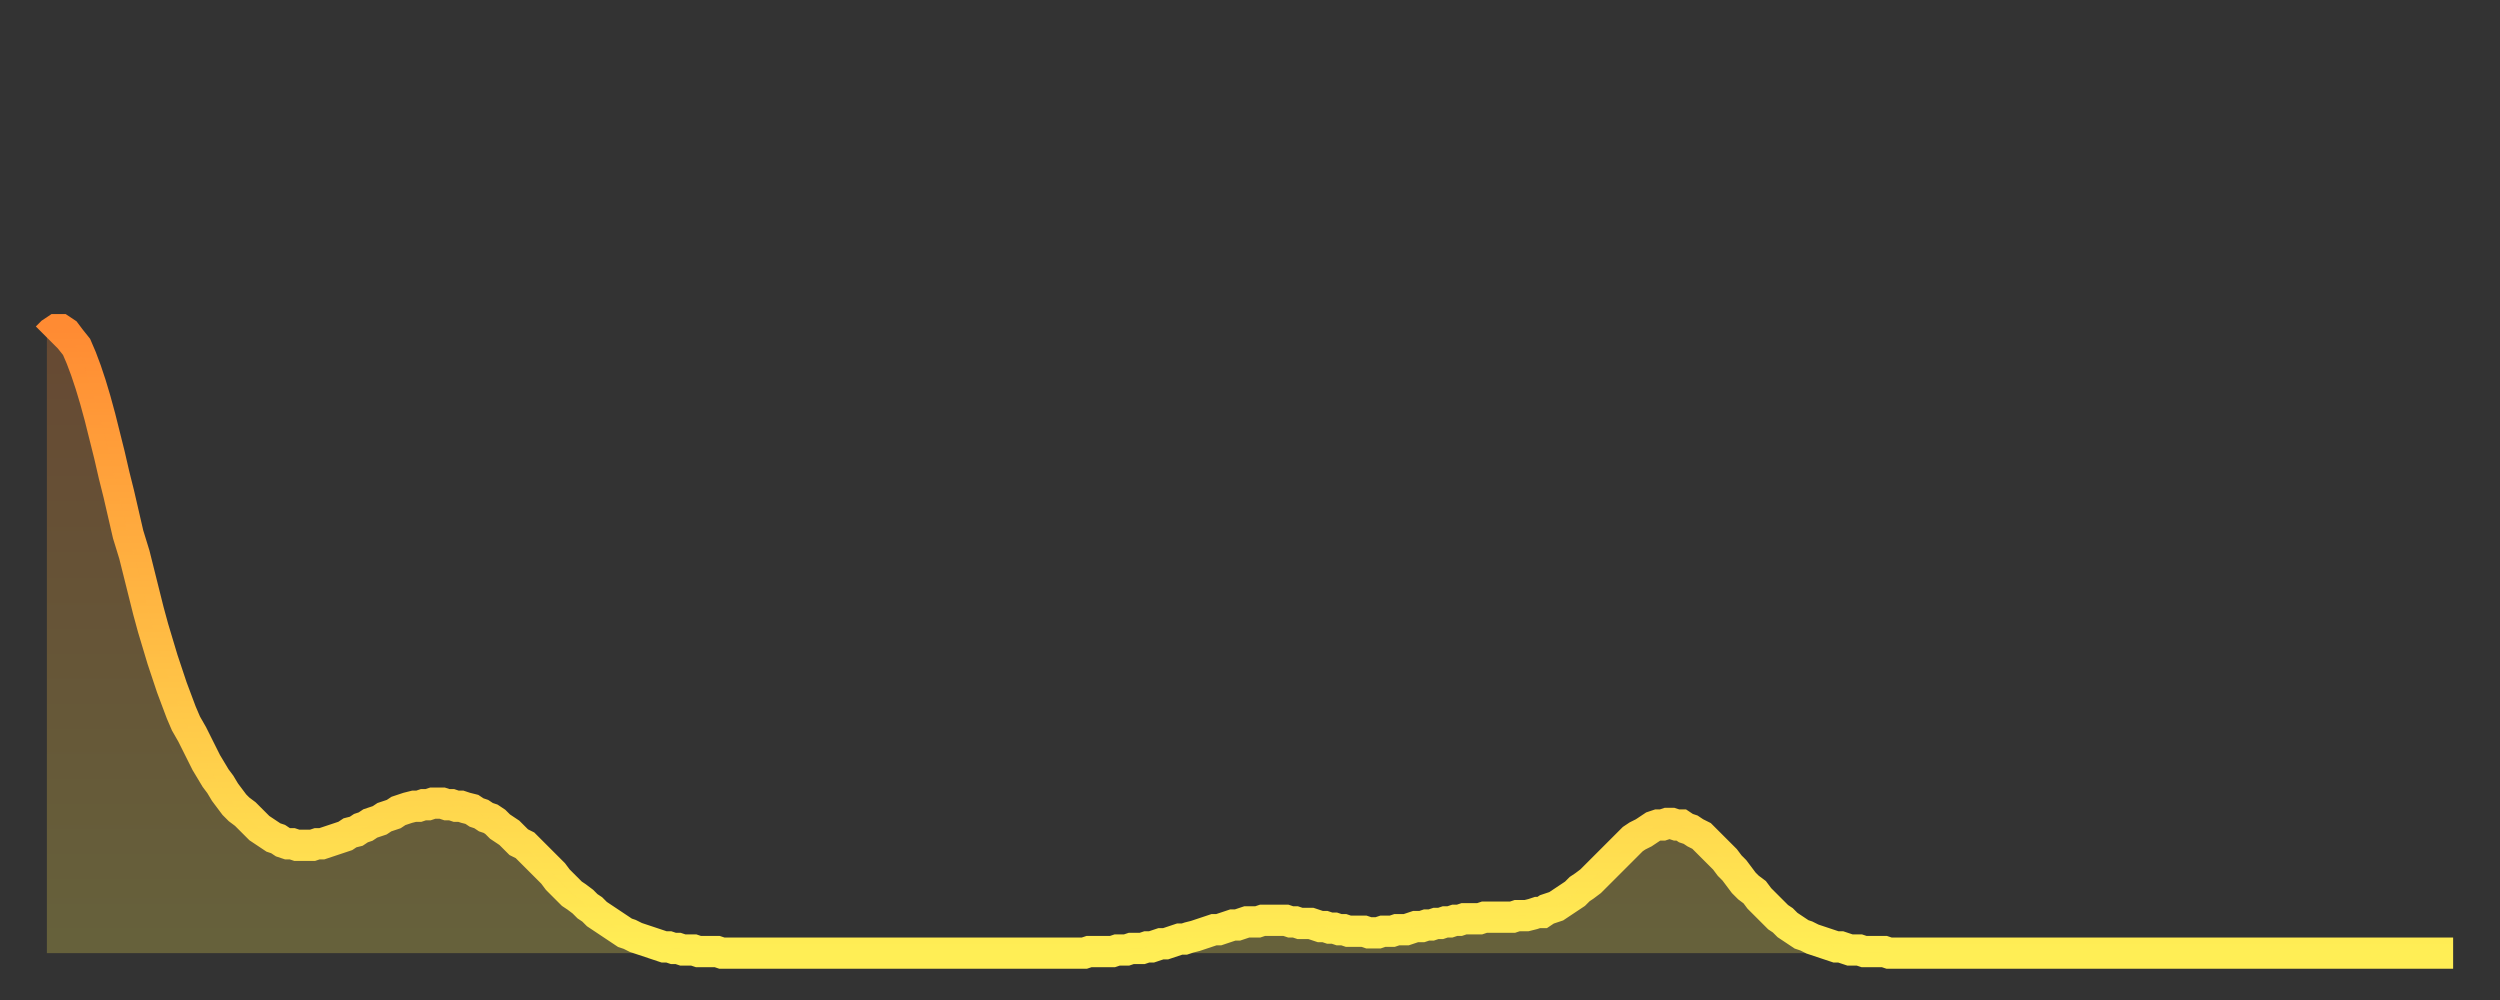
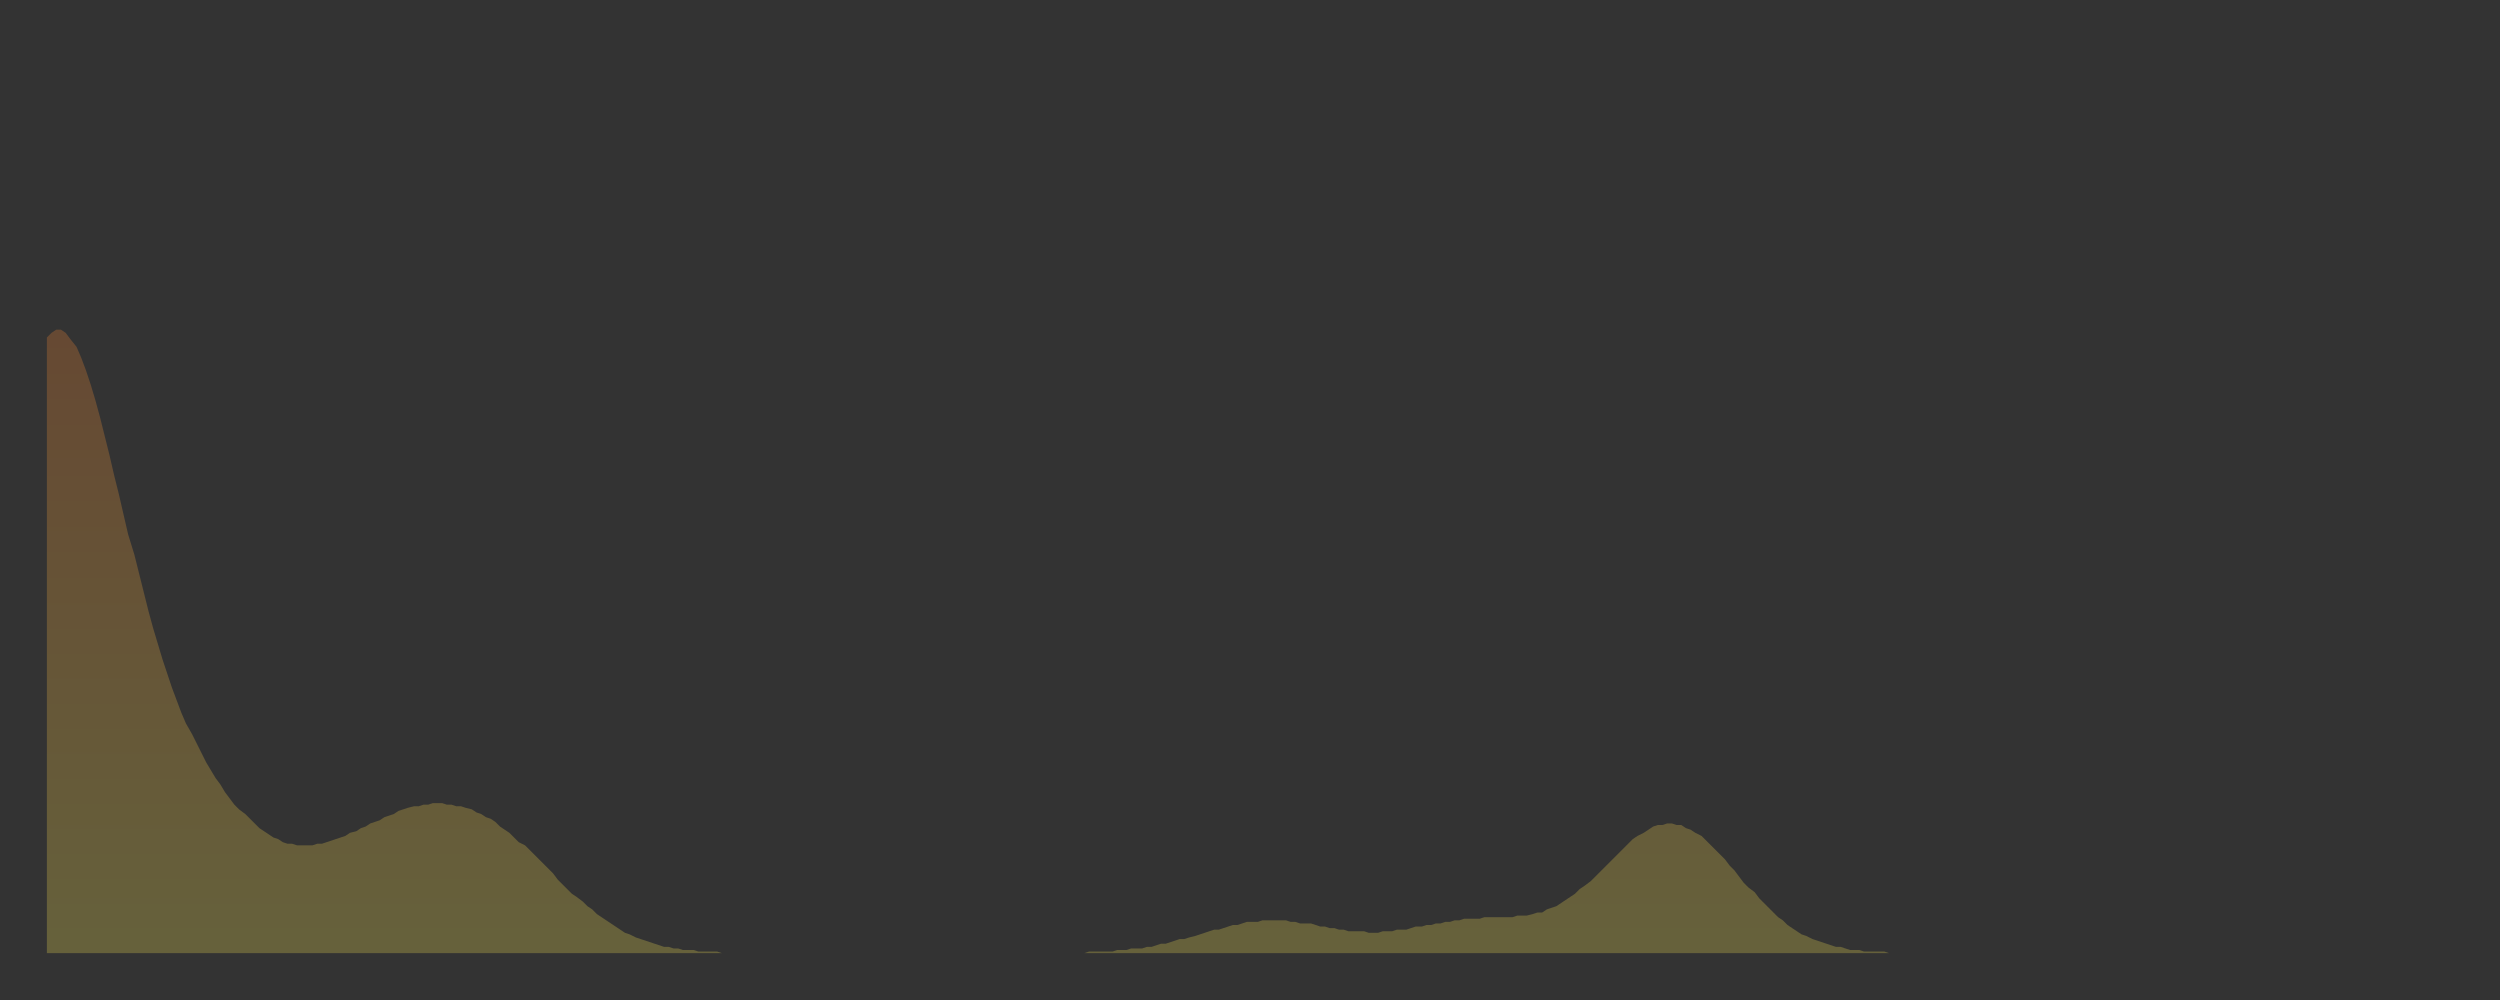
<svg xmlns="http://www.w3.org/2000/svg" baseProfile="full" height="64" version="1.1" width="160">
  <rect width="100%" height="100%" fill="#333333" stroke="none" />
  <defs>
    <linearGradient id="id3463964" x1="0" x2="0" y1="0" y2="1">
      <stop offset="0%" stop-color="#ff8b33" />
      <stop offset="50%" stop-color="#ffbc44" />
      <stop offset="100%" stop-color="#ffee55" />
    </linearGradient>
  </defs>
  <g transform="translate(3,3)">
    <g>
-       <path d="M 0.0 18.6 0.3 18.3 0.6 18.1 0.9 18.1 1.2 18.3 1.5 18.7 1.9 19.2 2.2 19.9 2.5 20.7 2.8 21.6 3.1 22.6 3.4 23.7 3.7 24.9 4.0 26.1 4.3 27.4 4.6 28.6 4.9 29.9 5.2 31.2 5.6 32.5 5.9 33.7 6.2 34.9 6.5 36.1 6.8 37.2 7.1 38.2 7.4 39.2 7.7 40.1 8.0 41.0 8.3 41.8 8.6 42.6 8.9 43.3 9.3 44.0 9.6 44.6 9.9 45.2 10.2 45.8 10.5 46.3 10.8 46.8 11.1 47.2 11.4 47.7 11.7 48.1 12.0 48.5 12.3 48.8 12.7 49.1 13.0 49.4 13.3 49.7 13.6 50.0 13.9 50.2 14.2 50.4 14.5 50.6 14.8 50.7 15.1 50.9 15.4 51.0 15.7 51.0 16.0 51.1 16.4 51.1 16.7 51.1 17.0 51.1 17.3 51.0 17.6 51.0 17.9 50.9 18.2 50.8 18.5 50.7 18.8 50.6 19.1 50.5 19.4 50.3 19.8 50.2 20.1 50.0 20.4 49.9 20.7 49.7 21.0 49.6 21.3 49.5 21.6 49.3 21.9 49.2 22.2 49.1 22.5 48.9 22.8 48.8 23.1 48.7 23.5 48.6 23.8 48.6 24.1 48.5 24.4 48.5 24.7 48.4 25.0 48.4 25.3 48.4 25.6 48.5 25.9 48.5 26.2 48.6 26.5 48.6 26.8 48.7 27.2 48.8 27.5 49.0 27.8 49.1 28.1 49.3 28.4 49.4 28.7 49.6 29.0 49.9 29.3 50.1 29.6 50.3 29.9 50.6 30.2 50.9 30.6 51.1 30.9 51.4 31.2 51.7 31.5 52.0 31.8 52.3 32.1 52.6 32.4 52.9 32.7 53.3 33.0 53.6 33.3 53.9 33.6 54.2 33.9 54.4 34.3 54.7 34.6 55.0 34.9 55.2 35.2 55.5 35.5 55.7 35.8 55.9 36.1 56.1 36.4 56.3 36.7 56.5 37.0 56.7 37.3 56.8 37.7 57.0 38.0 57.1 38.3 57.2 38.6 57.3 38.9 57.4 39.2 57.5 39.5 57.6 39.8 57.6 40.1 57.7 40.4 57.7 40.7 57.8 41.0 57.8 41.4 57.8 41.7 57.9 42.0 57.9 42.3 57.9 42.6 57.9 42.9 57.9 43.2 58.0 43.5 58.0 43.8 58.0 44.1 58.0 44.4 58.0 44.7 58.0 45.1 58.0 45.4 58.0 45.7 58.0 46.0 58.0 46.3 58.0 46.6 58.0 46.9 58.0 47.2 58.0 47.5 58.0 47.8 58.0 48.1 58.0 48.5 58.0 48.8 58.0 49.1 58.0 49.4 58.0 49.7 58.0 50.0 58.0 50.3 58.0 50.6 58.0 50.9 58.0 51.2 58.0 51.5 58.0 51.8 58.0 52.2 58.0 52.5 58.0 52.8 58.0 53.1 58.0 53.4 58.0 53.7 58.0 54.0 58.0 54.3 58.0 54.6 58.0 54.9 58.0 55.2 58.0 55.6 58.0 55.9 58.0 56.2 58.0 56.5 58.0 56.8 58.0 57.1 58.0 57.4 58.0 57.7 58.0 58.0 58.0 58.3 58.0 58.6 58.0 58.9 58.0 59.3 58.0 59.6 58.0 59.9 58.0 60.2 58.0 60.5 58.0 60.8 58.0 61.1 58.0 61.4 58.0 61.7 58.0 62.0 58.0 62.3 58.0 62.6 58.0 63.0 58.0 63.3 58.0 63.6 58.0 63.9 58.0 64.2 58.0 64.5 58.0 64.8 58.0 65.1 58.0 65.4 58.0 65.7 58.0 66.0 58.0 66.4 58.0 66.7 57.9 67.0 57.9 67.3 57.9 67.6 57.9 67.9 57.9 68.2 57.9 68.5 57.8 68.8 57.8 69.1 57.8 69.4 57.7 69.7 57.7 70.1 57.7 70.4 57.6 70.7 57.6 71.0 57.5 71.3 57.4 71.6 57.4 71.9 57.3 72.2 57.2 72.5 57.1 72.8 57.1 73.1 57.0 73.5 56.9 73.8 56.8 74.1 56.7 74.4 56.6 74.7 56.5 75.0 56.5 75.3 56.4 75.6 56.3 75.9 56.2 76.2 56.2 76.5 56.1 76.8 56.0 77.2 56.0 77.5 56.0 77.8 55.9 78.1 55.9 78.4 55.9 78.7 55.9 79.0 55.9 79.3 55.9 79.6 56.0 79.9 56.0 80.2 56.1 80.5 56.1 80.9 56.1 81.2 56.2 81.5 56.3 81.8 56.3 82.1 56.4 82.4 56.4 82.7 56.5 83.0 56.5 83.3 56.6 83.6 56.6 83.9 56.6 84.3 56.6 84.6 56.7 84.9 56.7 85.2 56.7 85.5 56.6 85.8 56.6 86.1 56.6 86.4 56.5 86.7 56.5 87.0 56.5 87.3 56.4 87.6 56.3 88.0 56.3 88.3 56.2 88.6 56.2 88.9 56.1 89.2 56.1 89.5 56.0 89.8 56.0 90.1 55.9 90.4 55.9 90.7 55.8 91.0 55.8 91.4 55.8 91.7 55.8 92.0 55.7 92.3 55.7 92.6 55.7 92.9 55.7 93.2 55.7 93.5 55.7 93.8 55.7 94.1 55.6 94.4 55.6 94.7 55.6 95.1 55.5 95.4 55.4 95.7 55.4 96.0 55.2 96.3 55.1 96.6 55.0 96.9 54.8 97.2 54.6 97.5 54.4 97.8 54.2 98.1 53.9 98.4 53.7 98.8 53.4 99.1 53.1 99.4 52.8 99.7 52.5 100.0 52.2 100.3 51.9 100.6 51.6 100.9 51.3 101.2 51.0 101.5 50.7 101.8 50.5 102.2 50.3 102.5 50.1 102.8 49.9 103.1 49.8 103.4 49.8 103.7 49.7 104.0 49.7 104.3 49.8 104.6 49.8 104.9 50.0 105.2 50.1 105.5 50.3 105.9 50.5 106.2 50.8 106.5 51.1 106.8 51.4 107.1 51.7 107.4 52.0 107.7 52.4 108.0 52.7 108.3 53.1 108.6 53.5 108.9 53.8 109.3 54.1 109.6 54.5 109.9 54.8 110.2 55.1 110.5 55.4 110.8 55.7 111.1 55.9 111.4 56.2 111.7 56.4 112.0 56.6 112.3 56.8 112.6 56.9 113.0 57.1 113.3 57.2 113.6 57.3 113.9 57.4 114.2 57.5 114.5 57.6 114.8 57.6 115.1 57.7 115.4 57.8 115.7 57.8 116.0 57.8 116.3 57.9 116.7 57.9 117.0 57.9 117.3 57.9 117.6 57.9 117.9 58.0 118.2 58.0 118.5 58.0 118.8 58.0 119.1 58.0 119.4 58.0 119.7 58.0 120.1 58.0 120.4 58.0 120.7 58.0 121.0 58.0 121.3 58.0 121.6 58.0 121.9 58.0 122.2 58.0 122.5 58.0 122.8 58.0 123.1 58.0 123.4 58.0 123.8 58.0 124.1 58.0 124.4 58.0 124.7 58.0 125.0 58.0 125.3 58.0 125.6 58.0 125.9 58.0 126.2 58.0 126.5 58.0 126.8 58.0 127.2 58.0 127.5 58.0 127.8 58.0 128.1 58.0 128.4 58.0 128.7 58.0 129.0 58.0 129.3 58.0 129.6 58.0 129.9 58.0 130.2 58.0 130.5 58.0 130.9 58.0 131.2 58.0 131.5 58.0 131.8 58.0 132.1 58.0 132.4 58.0 132.7 58.0 133.0 58.0 133.3 58.0 133.6 58.0 133.9 58.0 134.2 58.0 134.6 58.0 134.9 58.0 135.2 58.0 135.5 58.0 135.8 58.0 136.1 58.0 136.4 58.0 136.7 58.0 137.0 58.0 137.3 58.0 137.6 58.0 138.0 58.0 138.3 58.0 138.6 58.0 138.9 58.0 139.2 58.0 139.5 58.0 139.8 58.0 140.1 58.0 140.4 58.0 140.7 58.0 141.0 58.0 141.3 58.0 141.7 58.0 142.0 58.0 142.3 58.0 142.6 58.0 142.9 58.0 143.2 58.0 143.5 58.0 143.8 58.0 144.1 58.0 144.4 58.0 144.7 58.0 145.1 58.0 145.4 58.0 145.7 58.0 146.0 58.0 146.3 58.0 146.6 58.0 146.9 58.0 147.2 58.0 147.5 58.0 147.8 58.0 148.1 58.0 148.4 58.0 148.8 58.0 149.1 58.0 149.4 58.0 149.7 58.0 150.0 58.0 150.3 58.0 150.6 58.0 150.9 58.0 151.2 58.0 151.5 58.0 151.8 58.0 152.1 58.0 152.5 58.0 152.8 58.0 153.1 58.0 153.4 58.0 153.7 58.0 154.0 58.0" fill="none" id="graph-curve" opacity="1" stroke="url(#id3463964)" stroke-width="2" />
      <path d="M 0 58 L 0.0 18.6 0.3 18.3 0.6 18.1 0.9 18.1 1.2 18.3 1.5 18.7 1.9 19.2 2.2 19.9 2.5 20.7 2.8 21.6 3.1 22.6 3.4 23.7 3.7 24.9 4.0 26.1 4.3 27.4 4.6 28.6 4.9 29.9 5.2 31.2 5.6 32.5 5.9 33.7 6.2 34.9 6.5 36.1 6.8 37.2 7.1 38.2 7.4 39.2 7.7 40.1 8.0 41.0 8.3 41.8 8.6 42.6 8.9 43.3 9.3 44.0 9.6 44.6 9.9 45.2 10.2 45.8 10.5 46.3 10.8 46.8 11.1 47.2 11.4 47.7 11.7 48.1 12.0 48.5 12.3 48.8 12.7 49.1 13.0 49.4 13.3 49.7 13.6 50.0 13.9 50.2 14.2 50.4 14.5 50.6 14.8 50.7 15.1 50.9 15.4 51.0 15.7 51.0 16.0 51.1 16.4 51.1 16.7 51.1 17.0 51.1 17.3 51.0 17.6 51.0 17.9 50.9 18.2 50.8 18.5 50.7 18.8 50.6 19.1 50.5 19.4 50.3 19.8 50.2 20.1 50.0 20.4 49.9 20.7 49.7 21.0 49.6 21.3 49.5 21.6 49.3 21.9 49.2 22.2 49.1 22.5 48.9 22.8 48.8 23.1 48.7 23.5 48.6 23.8 48.6 24.1 48.5 24.4 48.5 24.7 48.4 25.0 48.4 25.3 48.4 25.6 48.5 25.9 48.5 26.2 48.6 26.5 48.6 26.8 48.7 27.2 48.8 27.5 49.0 27.8 49.1 28.1 49.3 28.4 49.4 28.7 49.6 29.0 49.9 29.3 50.1 29.6 50.3 29.9 50.6 30.2 50.9 30.6 51.1 30.9 51.4 31.2 51.7 31.5 52.0 31.8 52.3 32.1 52.6 32.4 52.9 32.7 53.3 33.0 53.6 33.3 53.9 33.6 54.2 33.9 54.4 34.3 54.7 34.6 55.0 34.9 55.2 35.2 55.5 35.5 55.7 35.8 55.9 36.1 56.1 36.4 56.3 36.7 56.5 37.0 56.7 37.3 56.8 37.7 57.0 38.0 57.1 38.3 57.2 38.6 57.3 38.9 57.4 39.2 57.5 39.5 57.6 39.8 57.6 40.1 57.7 40.4 57.7 40.7 57.8 41.0 57.8 41.4 57.8 41.7 57.9 42.0 57.9 42.3 57.9 42.6 57.9 42.9 57.9 43.2 58.0 43.5 58.0 43.8 58.0 44.1 58.0 44.4 58.0 44.7 58.0 45.1 58.0 45.4 58.0 45.7 58.0 46.0 58.0 46.3 58.0 46.6 58.0 46.9 58.0 47.2 58.0 47.5 58.0 47.8 58.0 48.1 58.0 48.5 58.0 48.8 58.0 49.1 58.0 49.4 58.0 49.7 58.0 50.0 58.0 50.3 58.0 50.6 58.0 50.9 58.0 51.2 58.0 51.5 58.0 51.8 58.0 52.2 58.0 52.5 58.0 52.8 58.0 53.1 58.0 53.4 58.0 53.7 58.0 54.0 58.0 54.3 58.0 54.6 58.0 54.9 58.0 55.2 58.0 55.6 58.0 55.9 58.0 56.2 58.0 56.5 58.0 56.8 58.0 57.1 58.0 57.4 58.0 57.7 58.0 58.0 58.0 58.3 58.0 58.6 58.0 58.9 58.0 59.3 58.0 59.6 58.0 59.9 58.0 60.2 58.0 60.5 58.0 60.8 58.0 61.1 58.0 61.4 58.0 61.7 58.0 62.0 58.0 62.3 58.0 62.6 58.0 63.0 58.0 63.3 58.0 63.6 58.0 63.9 58.0 64.2 58.0 64.5 58.0 64.8 58.0 65.1 58.0 65.4 58.0 65.7 58.0 66.0 58.0 66.4 58.0 66.7 57.9 67.0 57.9 67.3 57.9 67.6 57.9 67.9 57.9 68.2 57.9 68.5 57.8 68.8 57.8 69.1 57.8 69.4 57.7 69.7 57.7 70.1 57.7 70.4 57.6 70.7 57.6 71.0 57.5 71.3 57.4 71.6 57.4 71.9 57.3 72.2 57.2 72.5 57.1 72.8 57.1 73.1 57.0 73.5 56.9 73.8 56.8 74.1 56.7 74.4 56.6 74.7 56.5 75.0 56.5 75.3 56.4 75.6 56.3 75.9 56.2 76.2 56.2 76.5 56.1 76.8 56.0 77.2 56.0 77.5 56.0 77.8 55.9 78.1 55.9 78.4 55.9 78.7 55.9 79.0 55.9 79.3 55.9 79.6 56.0 79.9 56.0 80.2 56.1 80.5 56.1 80.9 56.1 81.2 56.2 81.5 56.3 81.8 56.3 82.1 56.4 82.4 56.4 82.7 56.5 83.0 56.5 83.3 56.6 83.6 56.6 83.9 56.6 84.3 56.6 84.6 56.7 84.9 56.7 85.2 56.7 85.5 56.6 85.8 56.6 86.1 56.6 86.4 56.5 86.7 56.5 87.0 56.5 87.3 56.4 87.6 56.3 88.0 56.3 88.3 56.2 88.6 56.2 88.9 56.1 89.2 56.1 89.5 56.0 89.8 56.0 90.1 55.9 90.4 55.9 90.7 55.8 91.0 55.8 91.4 55.8 91.7 55.8 92.0 55.7 92.3 55.7 92.6 55.7 92.9 55.7 93.2 55.7 93.5 55.7 93.8 55.7 94.1 55.6 94.4 55.6 94.7 55.6 95.1 55.5 95.4 55.4 95.7 55.4 96.0 55.2 96.3 55.1 96.6 55.0 96.9 54.8 97.2 54.6 97.5 54.4 97.8 54.2 98.1 53.9 98.4 53.7 98.8 53.4 99.1 53.1 99.4 52.8 99.7 52.5 100.0 52.2 100.3 51.9 100.6 51.6 100.9 51.3 101.2 51.0 101.5 50.7 101.8 50.5 102.2 50.3 102.5 50.1 102.8 49.9 103.1 49.8 103.4 49.8 103.7 49.7 104.0 49.7 104.3 49.8 104.6 49.8 104.9 50.0 105.2 50.1 105.5 50.3 105.9 50.5 106.2 50.8 106.5 51.1 106.8 51.4 107.1 51.7 107.4 52.0 107.7 52.4 108.0 52.7 108.3 53.1 108.6 53.5 108.9 53.8 109.3 54.1 109.6 54.5 109.9 54.8 110.2 55.1 110.5 55.4 110.8 55.7 111.1 55.9 111.4 56.2 111.7 56.4 112.0 56.6 112.3 56.8 112.6 56.9 113.0 57.1 113.3 57.2 113.6 57.3 113.9 57.4 114.2 57.5 114.5 57.6 114.8 57.6 115.1 57.7 115.4 57.8 115.7 57.8 116.0 57.8 116.3 57.9 116.7 57.9 117.0 57.9 117.3 57.9 117.6 57.9 117.9 58.0 118.2 58.0 118.5 58.0 118.8 58.0 119.1 58.0 119.4 58.0 119.7 58.0 120.1 58.0 120.4 58.0 120.7 58.0 121.0 58.0 121.3 58.0 121.6 58.0 121.9 58.0 122.2 58.0 122.5 58.0 122.8 58.0 123.1 58.0 123.4 58.0 123.8 58.0 124.1 58.0 124.4 58.0 124.7 58.0 125.0 58.0 125.3 58.0 125.6 58.0 125.9 58.0 126.2 58.0 126.5 58.0 126.8 58.0 127.2 58.0 127.5 58.0 127.8 58.0 128.1 58.0 128.4 58.0 128.7 58.0 129.0 58.0 129.3 58.0 129.6 58.0 129.9 58.0 130.2 58.0 130.5 58.0 130.9 58.0 131.2 58.0 131.5 58.0 131.8 58.0 132.1 58.0 132.4 58.0 132.7 58.0 133.0 58.0 133.3 58.0 133.6 58.0 133.9 58.0 134.2 58.0 134.6 58.0 134.9 58.0 135.2 58.0 135.5 58.0 135.8 58.0 136.1 58.0 136.4 58.0 136.7 58.0 137.0 58.0 137.3 58.0 137.6 58.0 138.0 58.0 138.3 58.0 138.6 58.0 138.9 58.0 139.2 58.0 139.5 58.0 139.8 58.0 140.1 58.0 140.4 58.0 140.7 58.0 141.0 58.0 141.3 58.0 141.7 58.0 142.0 58.0 142.3 58.0 142.6 58.0 142.9 58.0 143.2 58.0 143.5 58.0 143.8 58.0 144.1 58.0 144.4 58.0 144.7 58.0 145.1 58.0 145.4 58.0 145.7 58.0 146.0 58.0 146.3 58.0 146.6 58.0 146.9 58.0 147.2 58.0 147.5 58.0 147.8 58.0 148.1 58.0 148.4 58.0 148.8 58.0 149.1 58.0 149.4 58.0 149.7 58.0 150.0 58.0 150.3 58.0 150.6 58.0 150.9 58.0 151.2 58.0 151.5 58.0 151.8 58.0 152.1 58.0 152.5 58.0 152.8 58.0 153.1 58.0 153.4 58.0 153.7 58.0 154.0 58.0 154 58" fill="url(#id3463964)" fill-opacity=".25" id="graph-shadow" />
    </g>
  </g>
</svg>